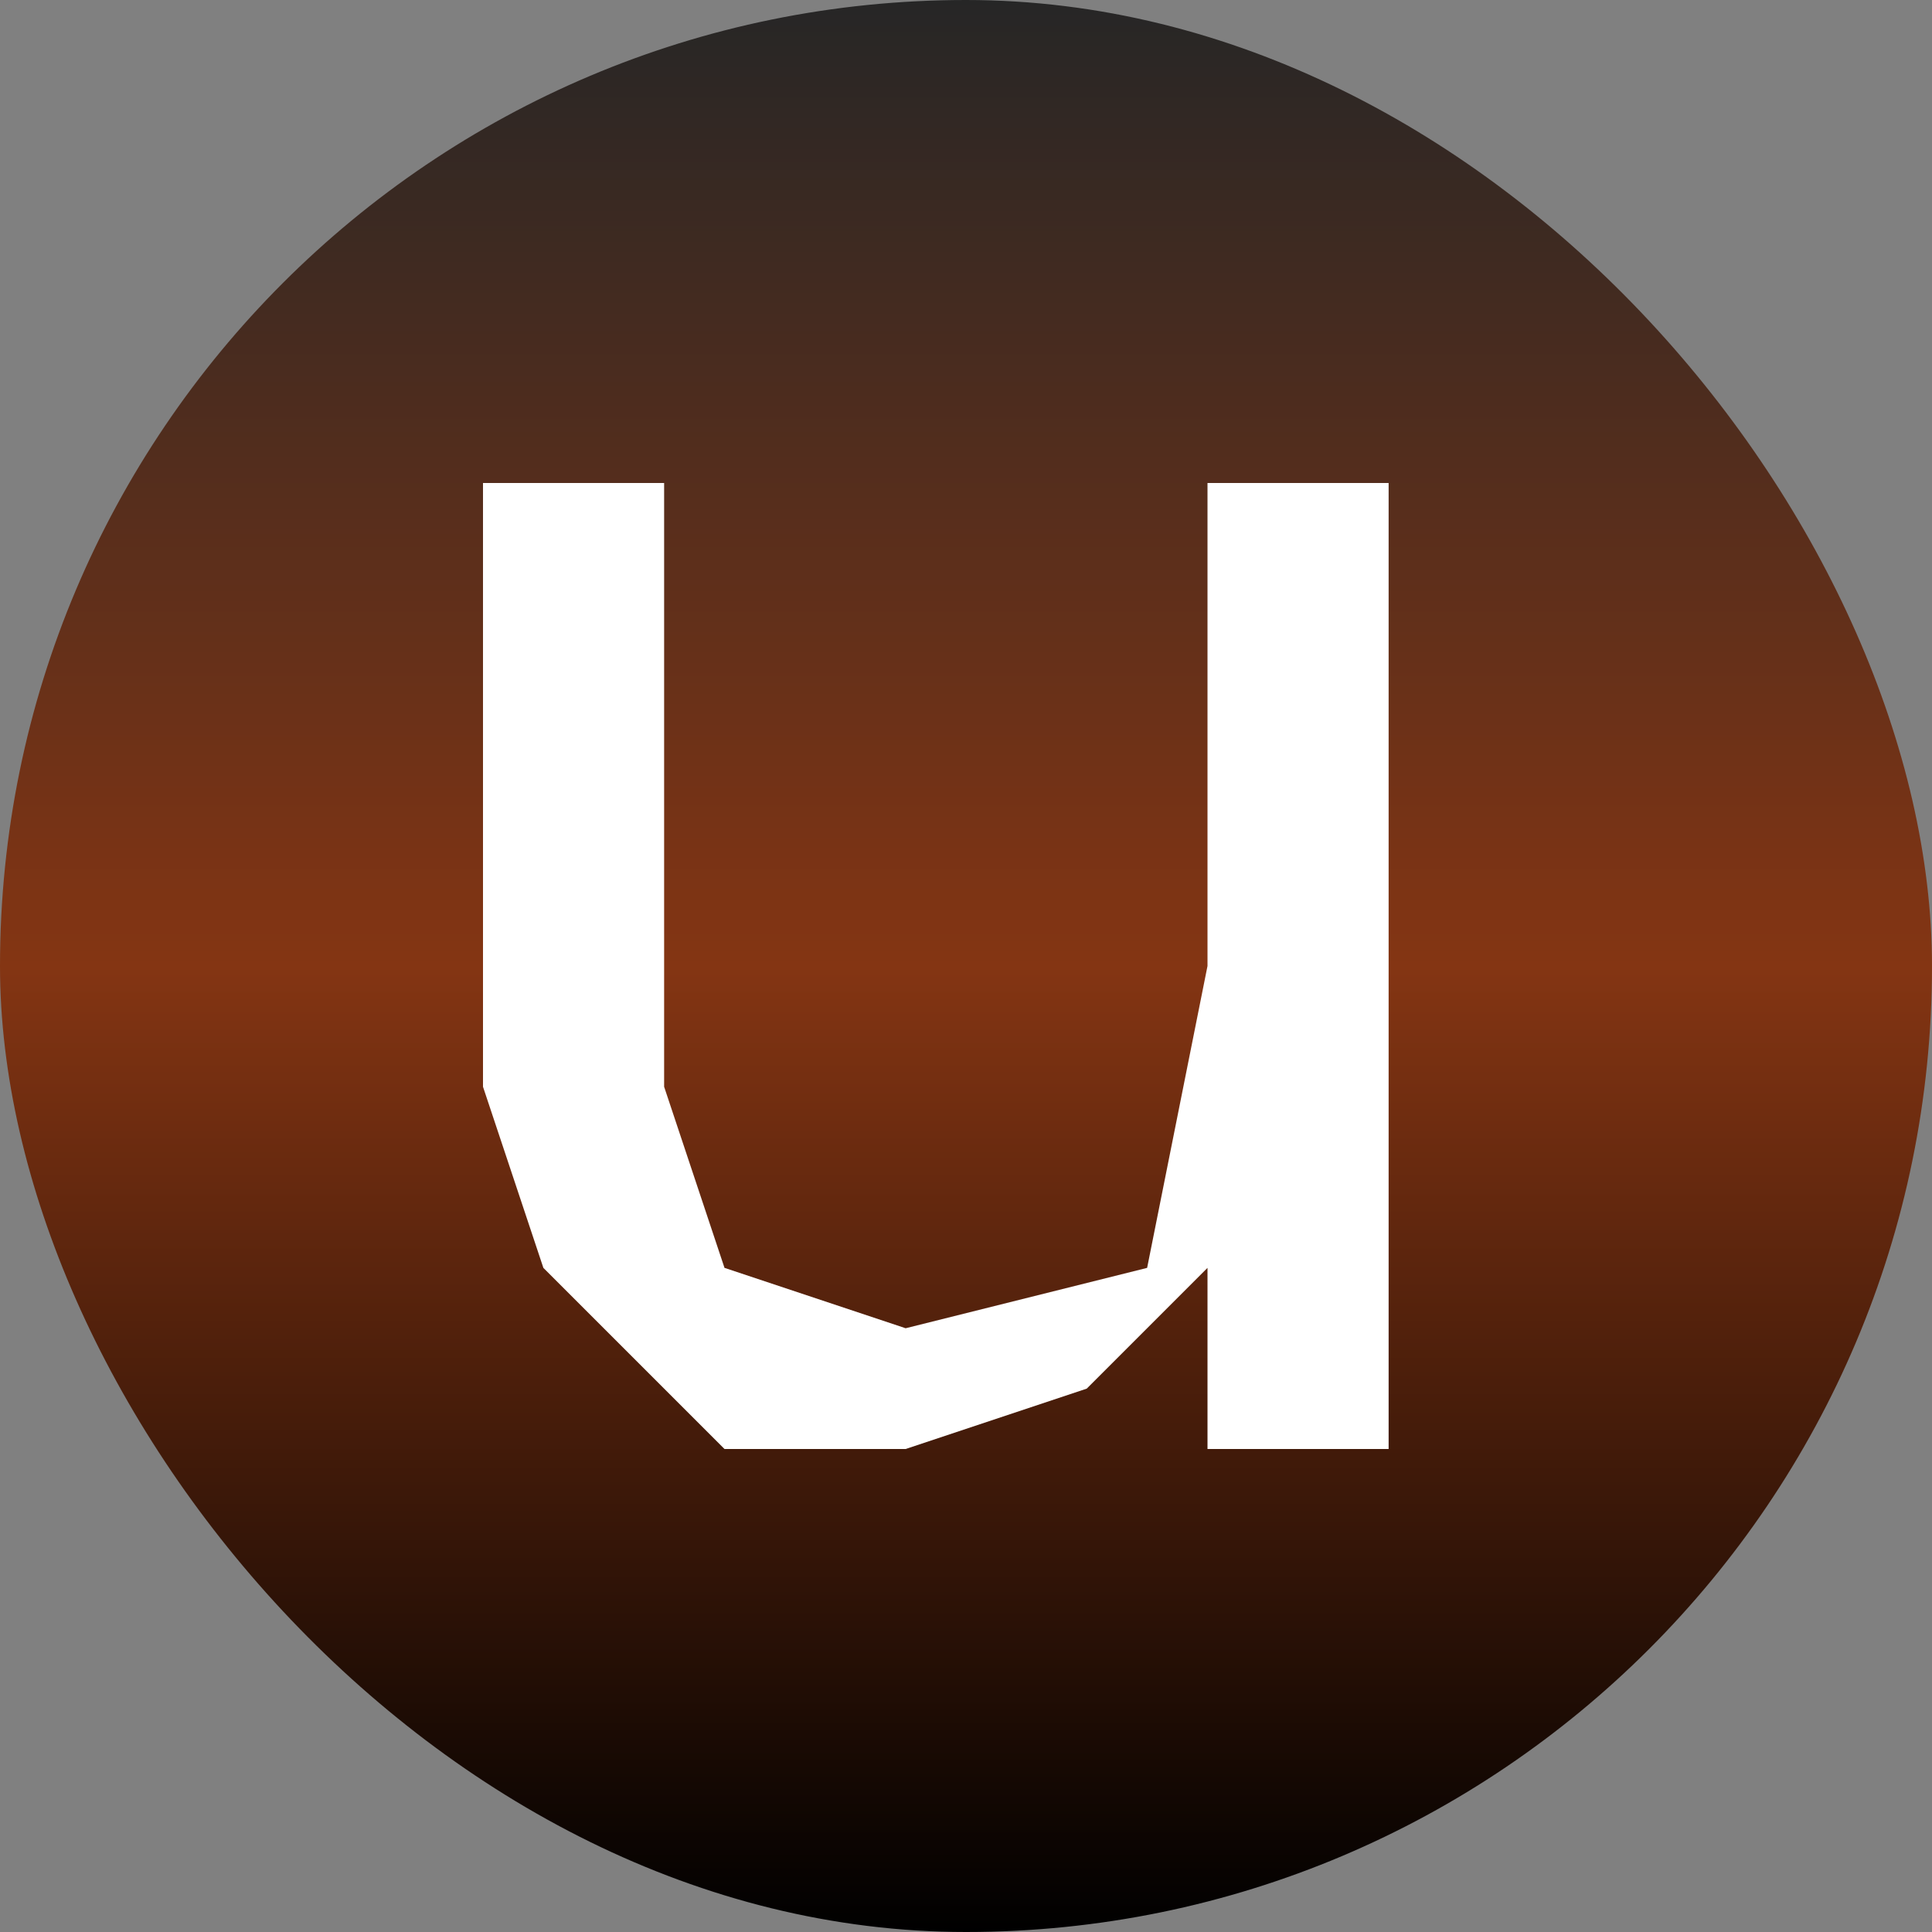
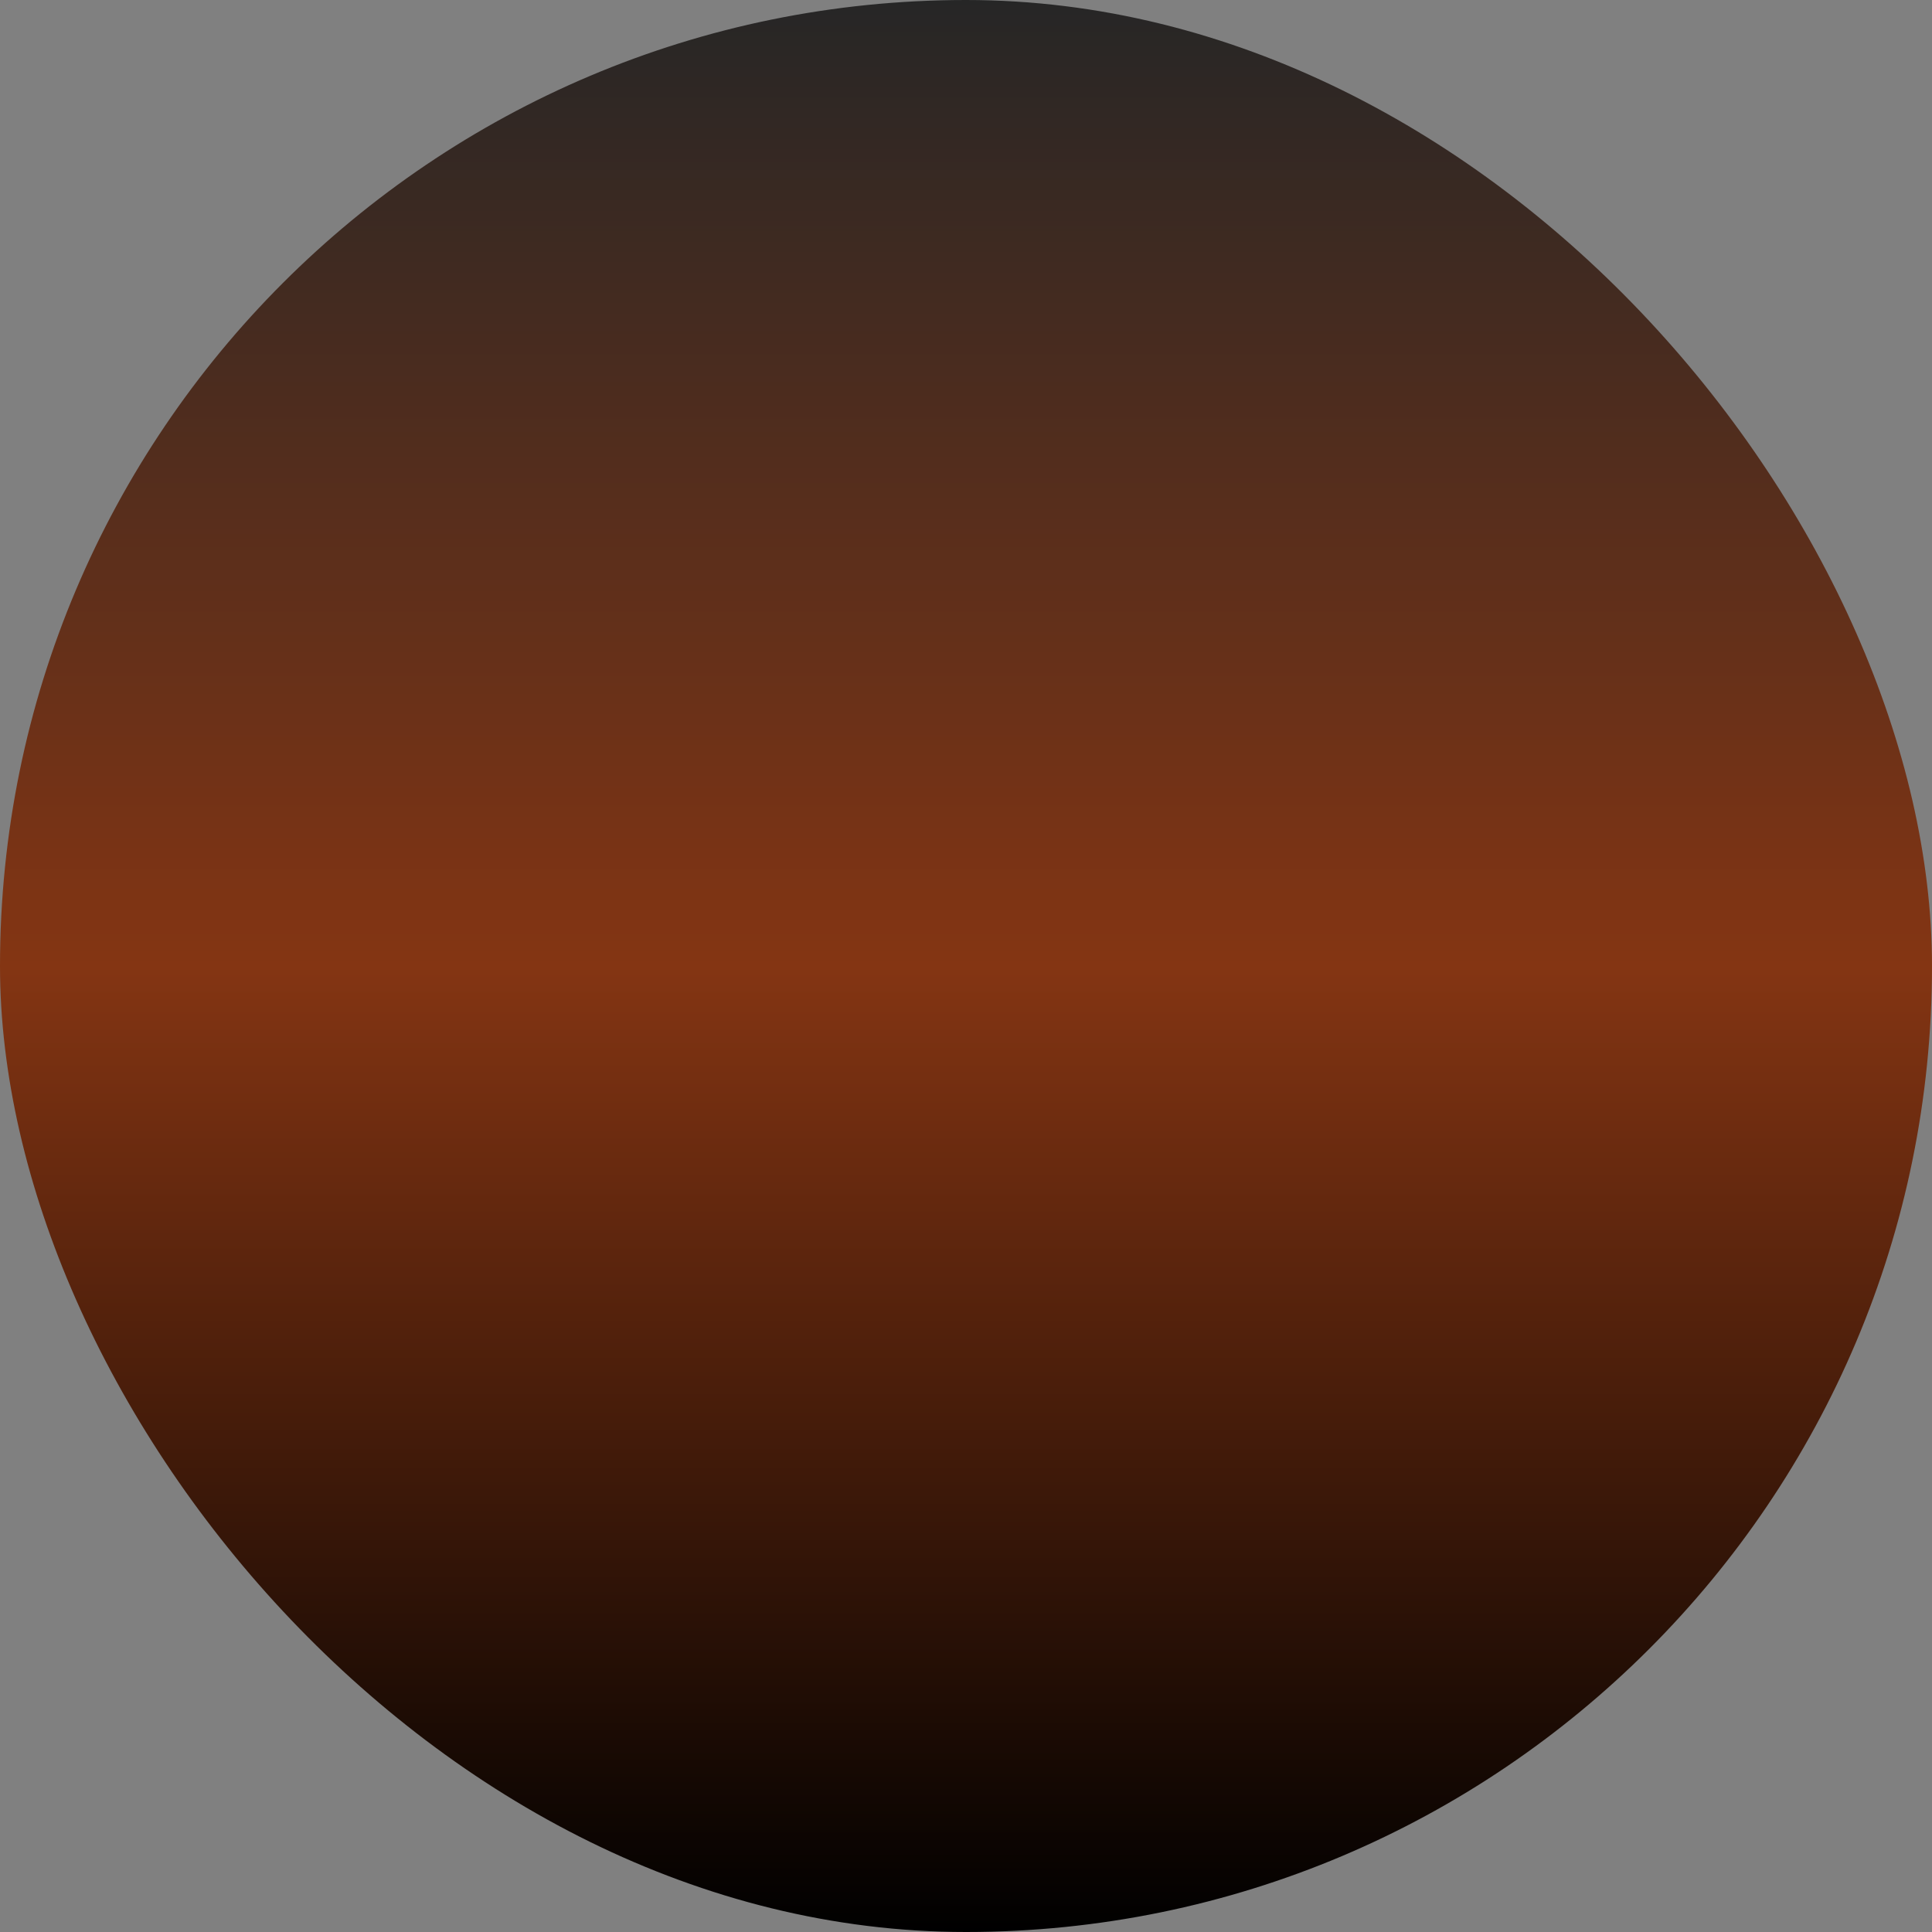
<svg xmlns="http://www.w3.org/2000/svg" fill="none" viewBox="0 0 32 32">
  <rect x="0" y="0" width="32" height="32" fill="#808080" stroke="none" />
  <rect width="32" height="32" fill="url(#a)" rx="16" />
-   <path fill="#fff" d="M15 24h-3l-3-3-1-3V8h3v10l1 3 3 1 4-1 1-5V8h3v16h-3v-3l-2 2-3 1Z" />
  <defs>
    <linearGradient id="a" x1="16" x2="16" y1="0" y2="32" gradientUnits="userSpaceOnUse">
      <stop stop-color="#262626" />
      <stop offset=".5" stop-color="#843513" />
      <stop offset="1" />
    </linearGradient>
  </defs>
</svg>